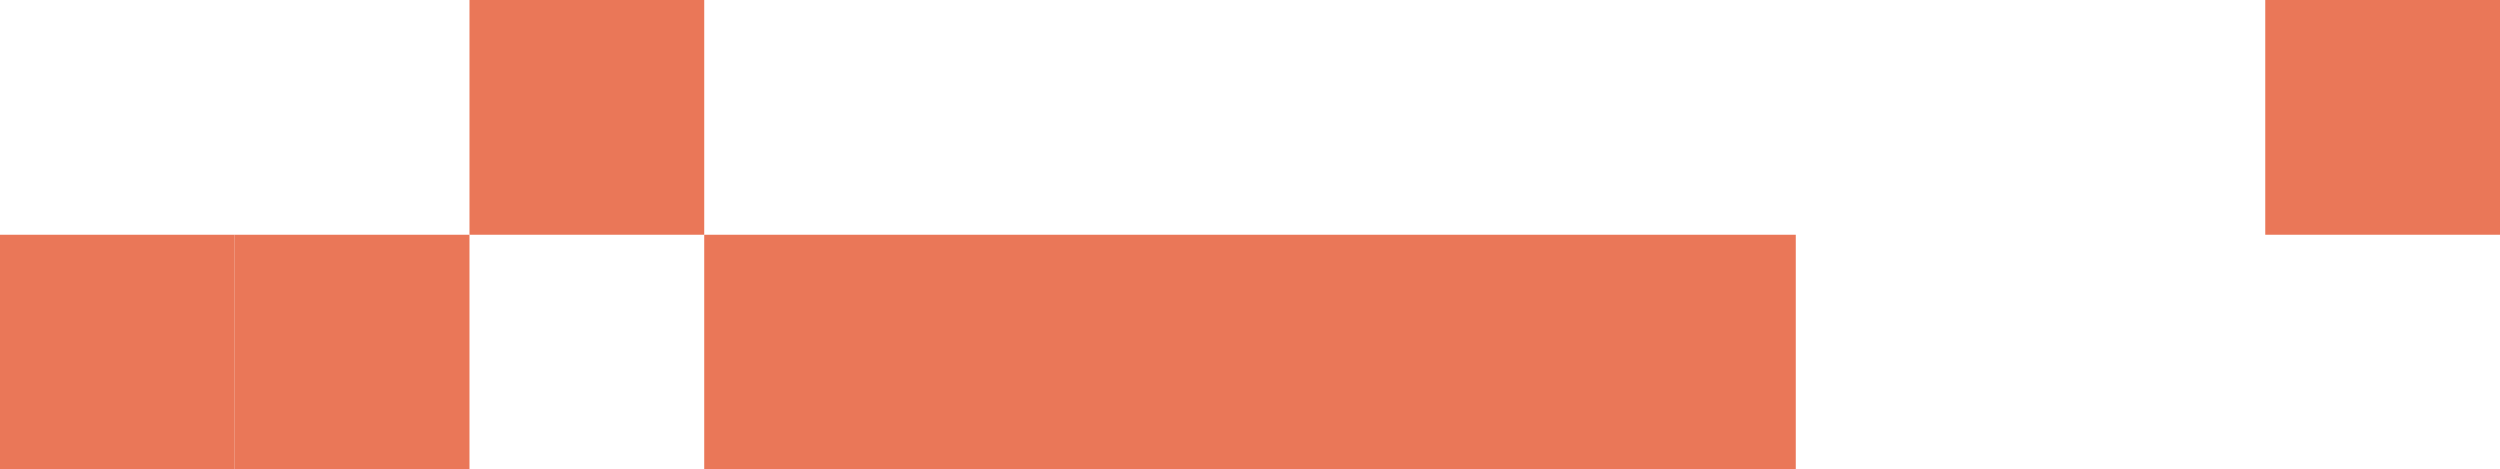
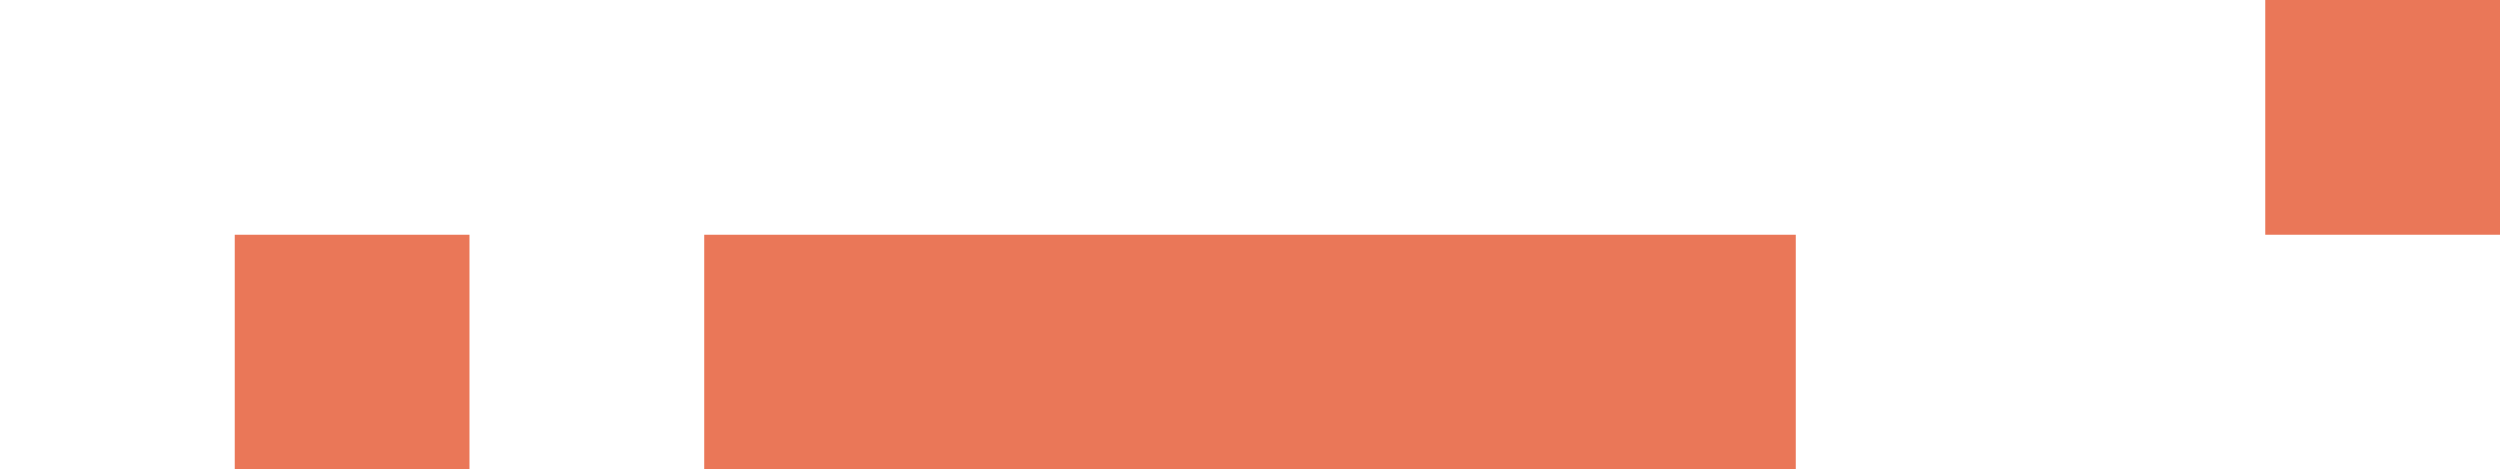
<svg xmlns="http://www.w3.org/2000/svg" width="213" height="40" viewBox="0 0 213 40" fill="none">
-   <rect x="40" width="20" height="20" fill="#EA7758" />
  <rect x="60" y="20" width="93" height="20" fill="#EA7758" />
  <rect x="20" y="20" width="20" height="20" fill="#EA7758" />
  <rect x="193" width="20" height="20" fill="#EA7758" />
-   <rect y="20" width="20" height="20" fill="#EA7758" />
</svg>